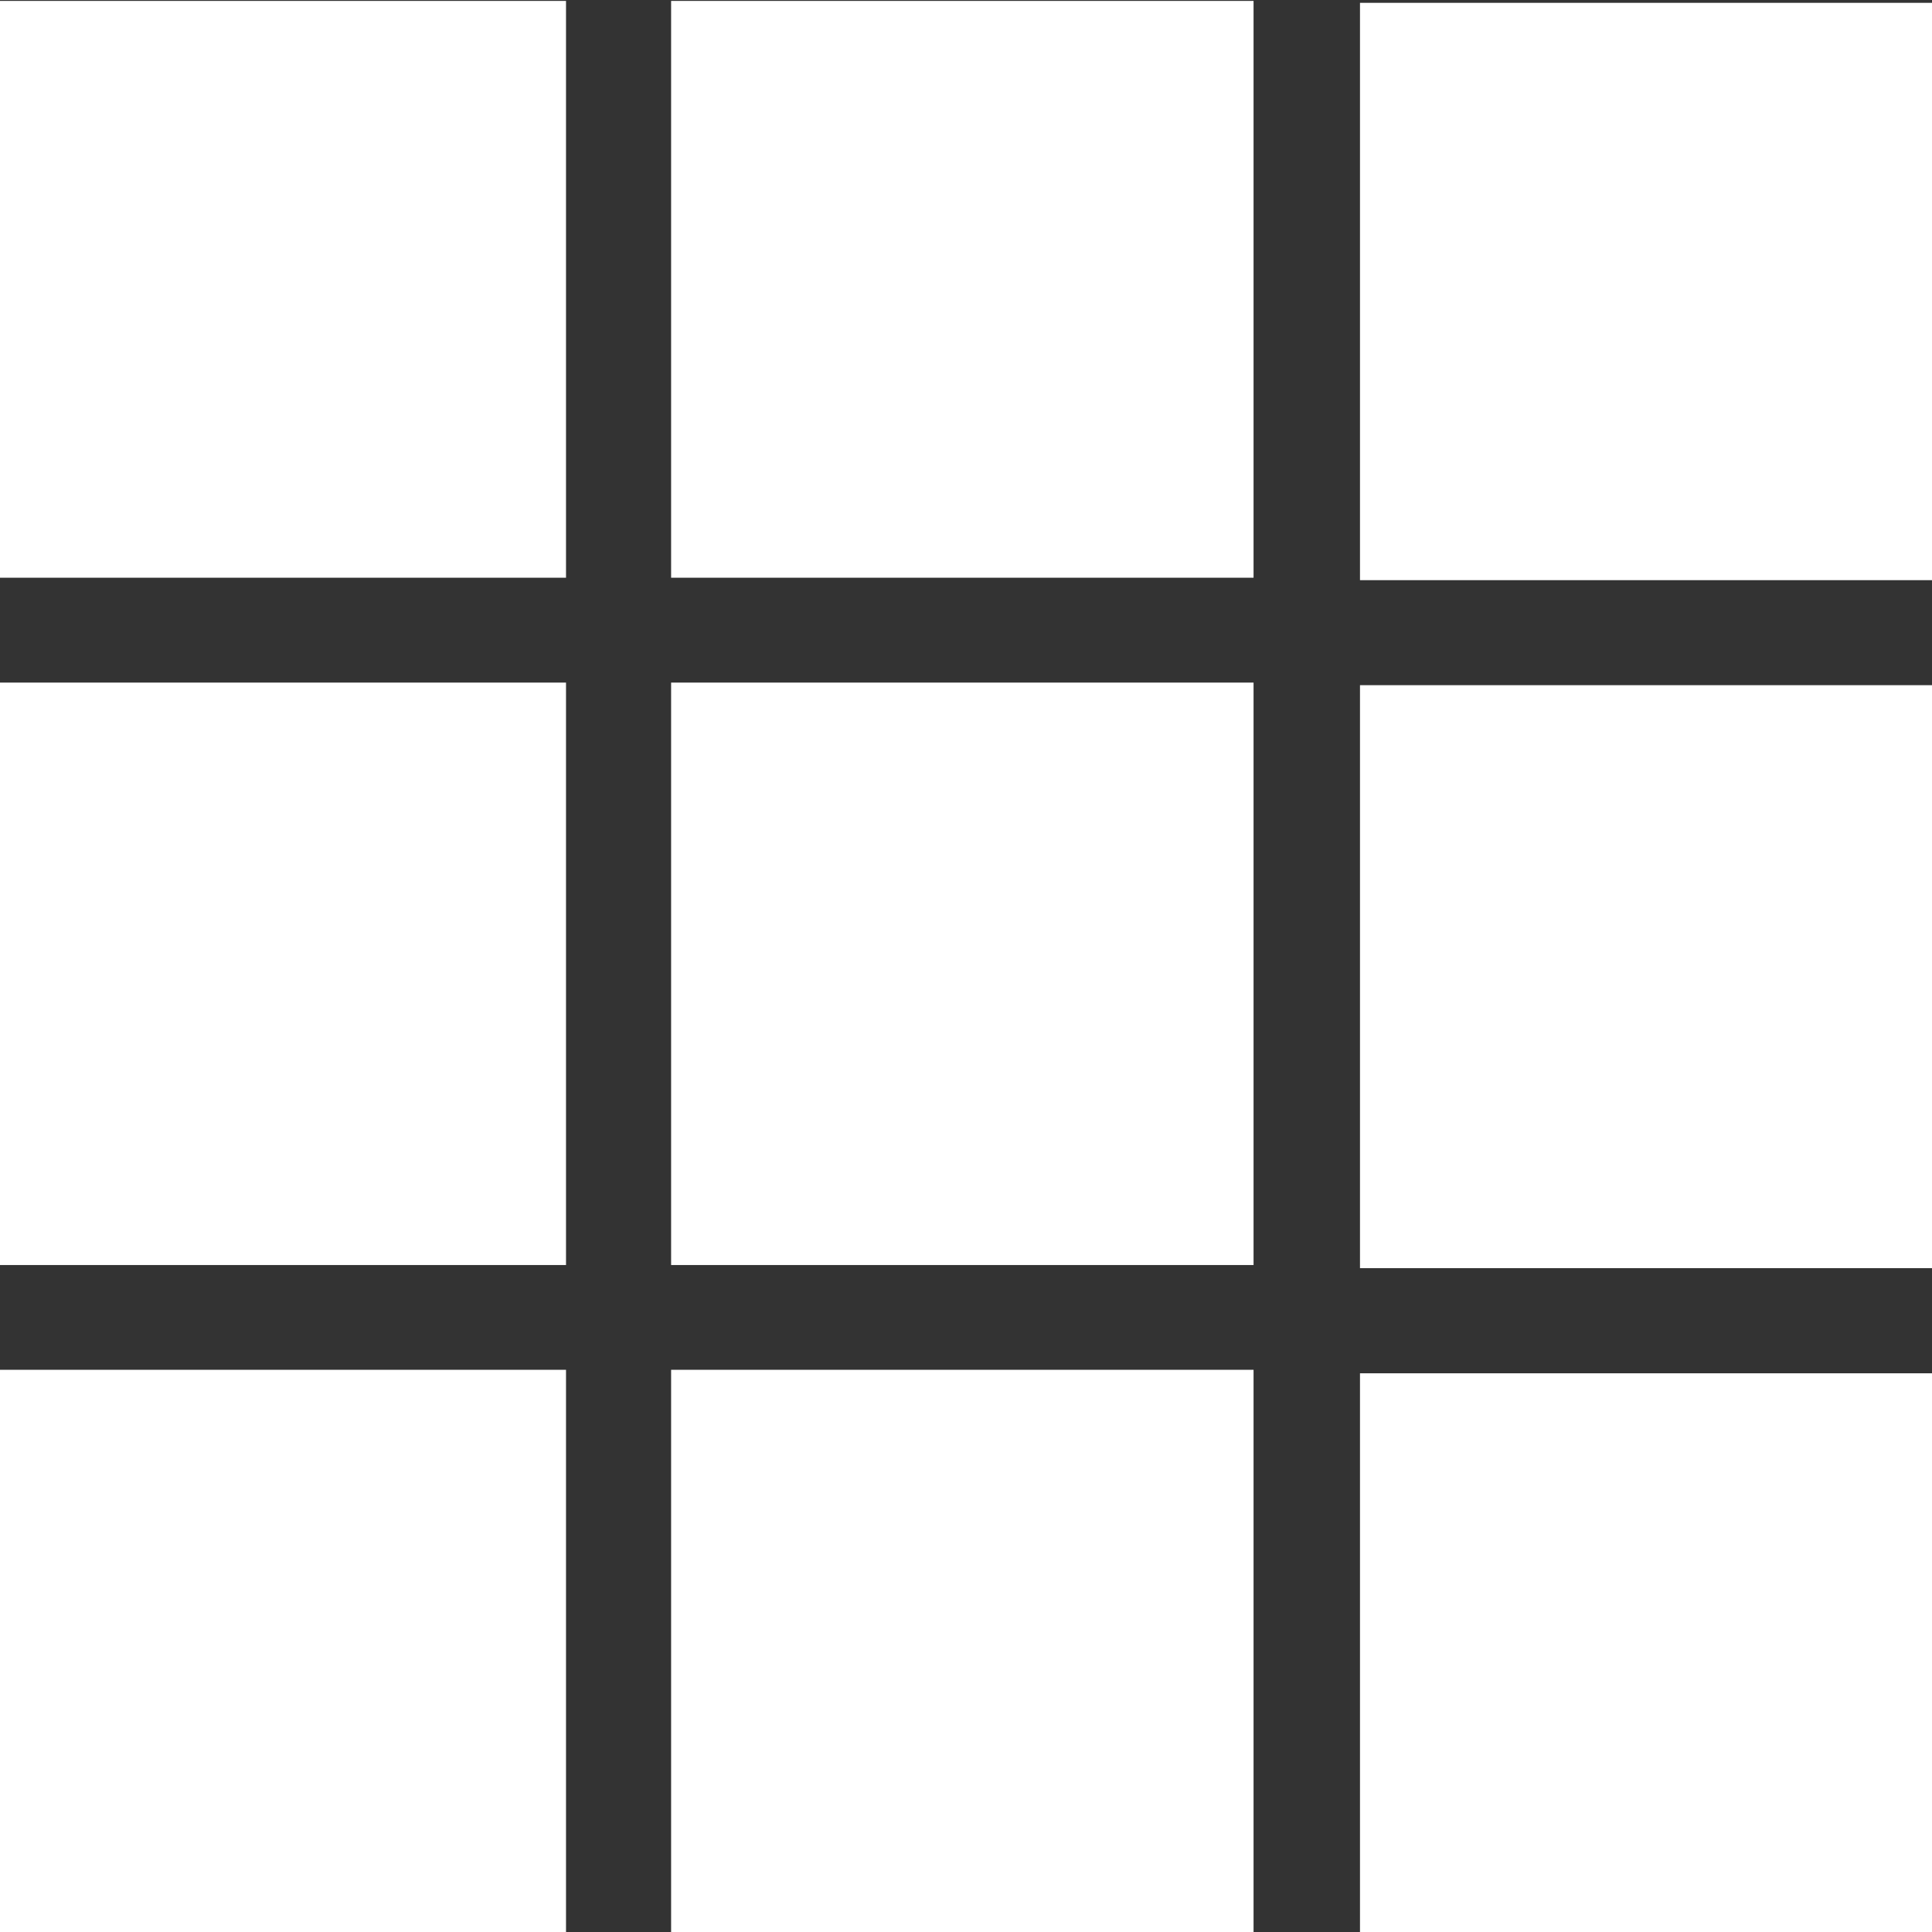
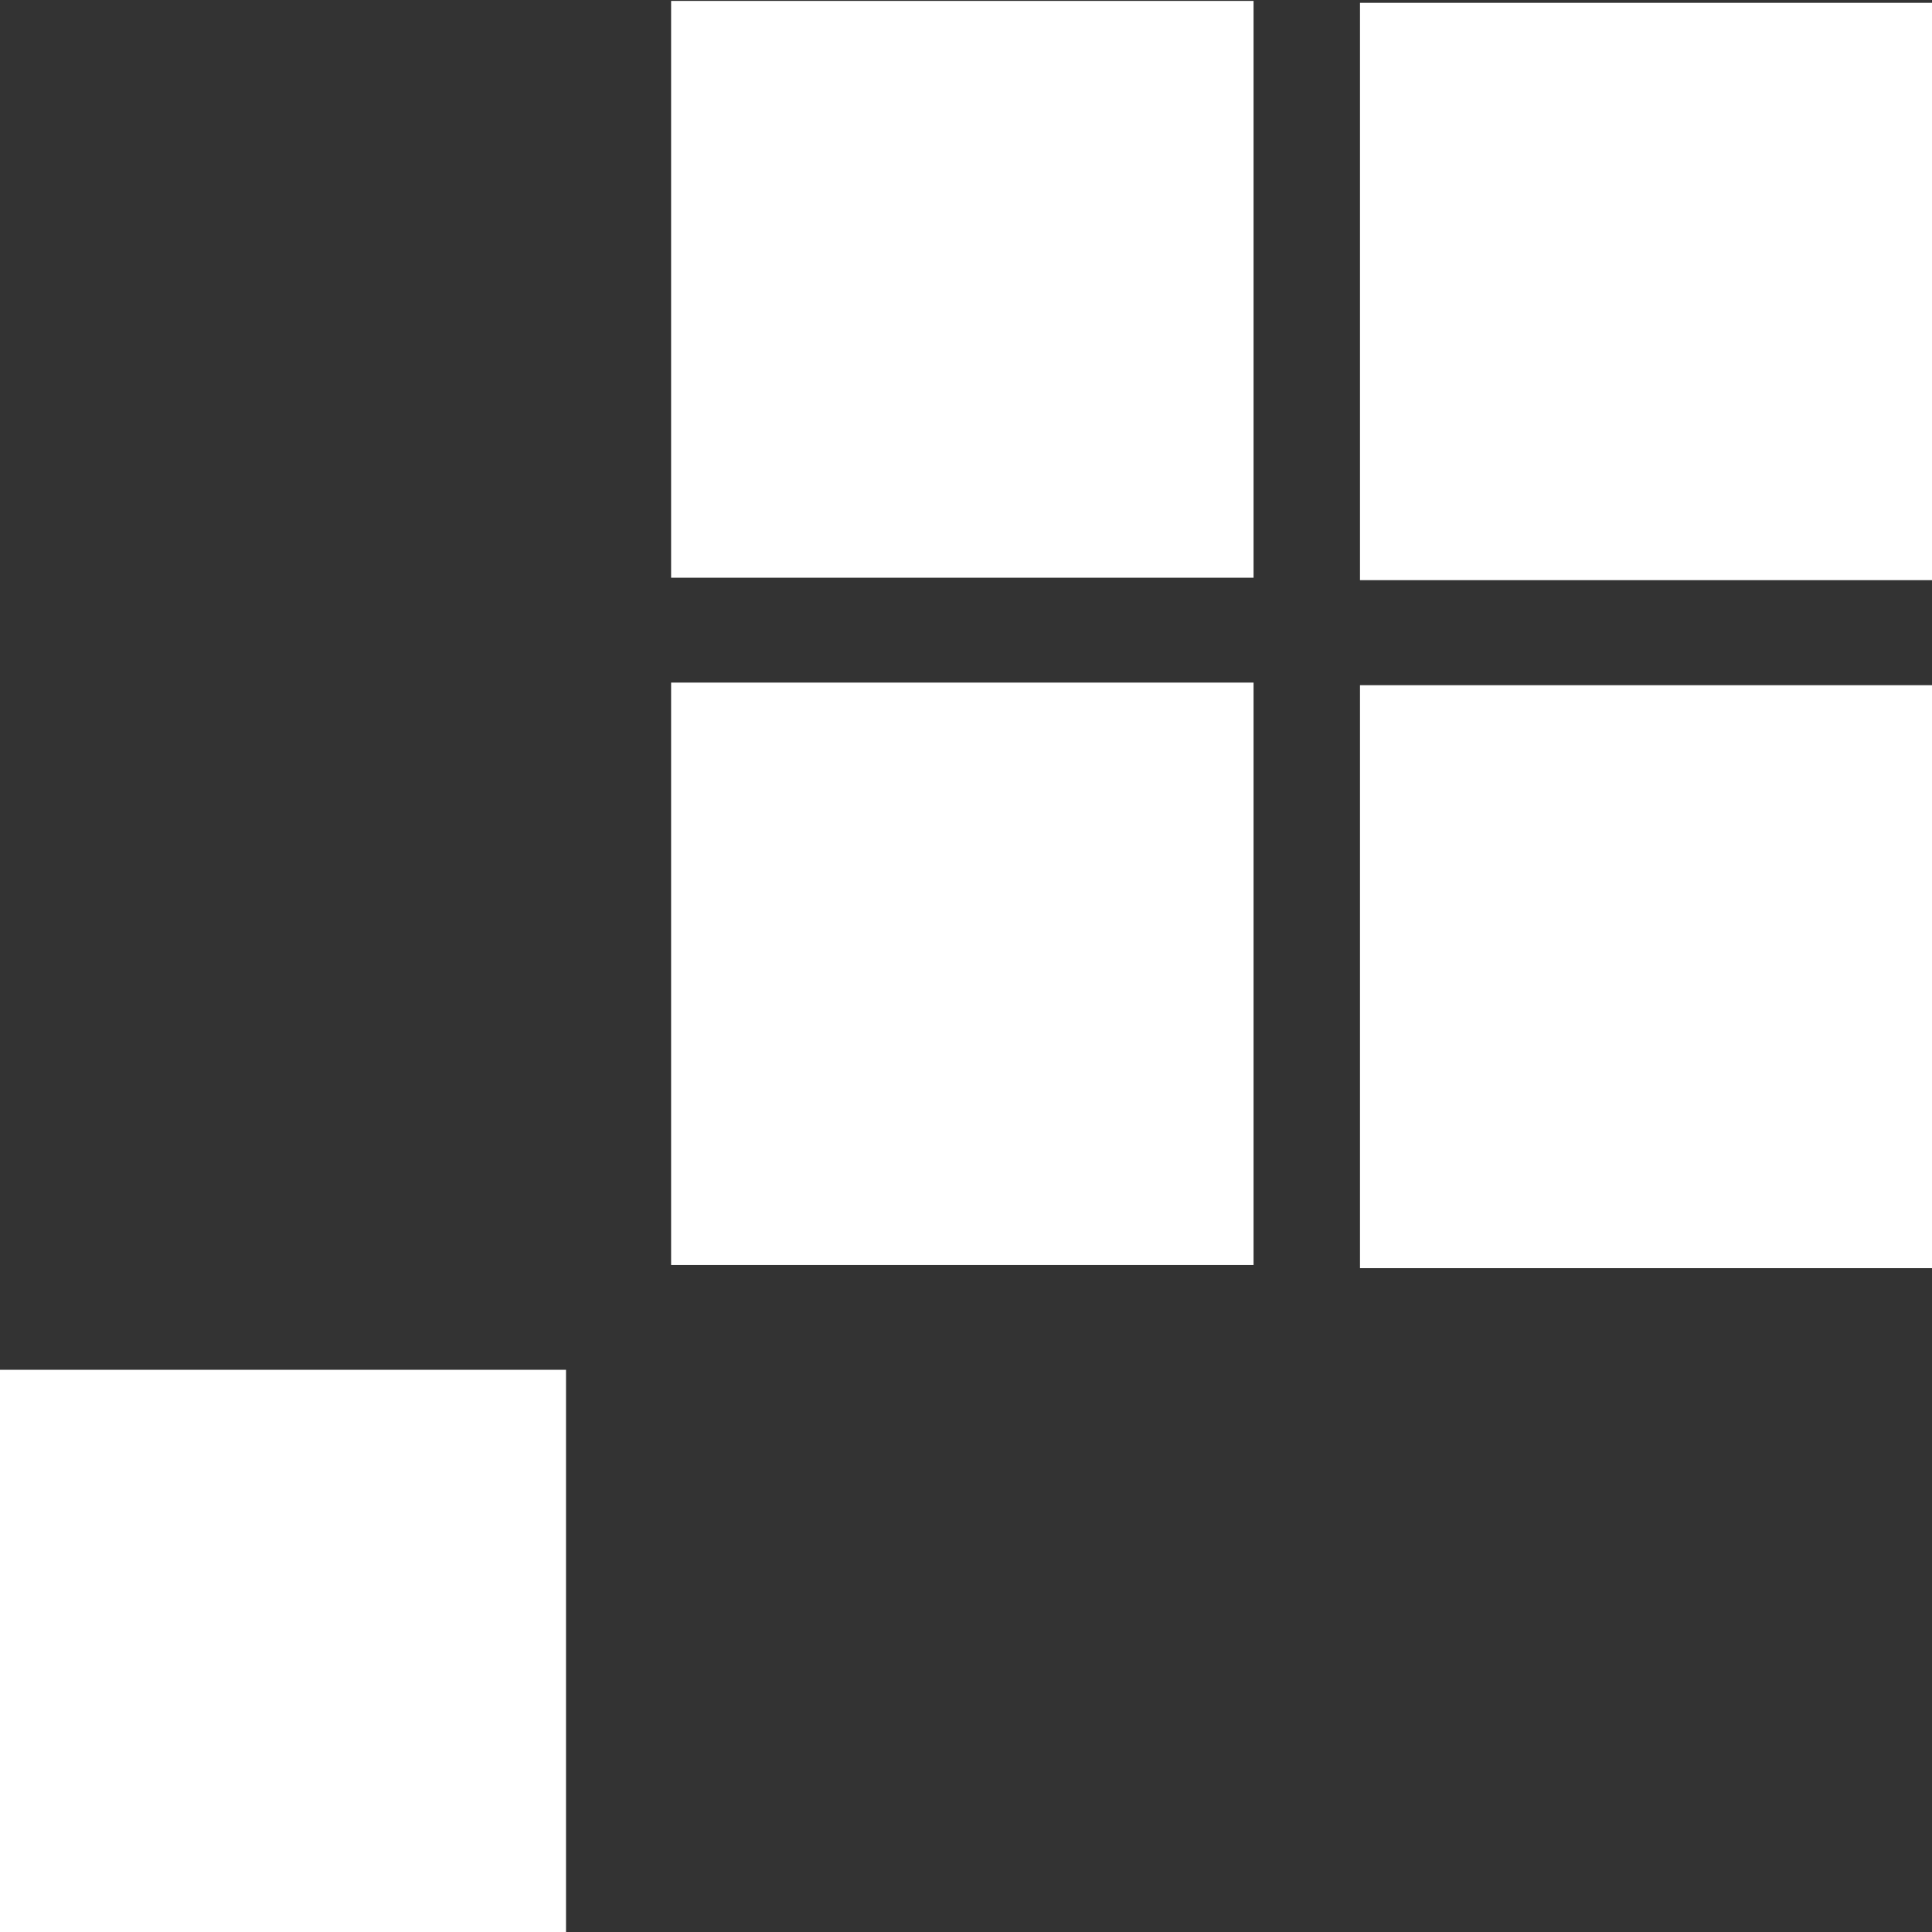
<svg xmlns="http://www.w3.org/2000/svg" height="100" width="100" version="1.1">
  <rect width="100%" height="100%" fill="#333333" stroke="none" />
  <g transform="translate(-325,-482.362)">
    <g transform="matrix(2.857,0,0,2.857,-1490.828,1279.112)">
      <path fill="none" d="m645.83-266.51,1.901,0,0,10.552-1.901,0z" />
      <path fill="none" d="m658.28-266.51,1.901,0,0,10.552-1.901,0z" />
      <path fill="#FFF" d="m647.73-266.51,10.552,0,0,10.552-10.552,0z" />
      <path fill="#FFF" d="m647.73-278.86,10.552,0,0,10.45-10.552,0z" />
-       <path fill="#FFF" d="m647.73-254.06,10.552,0,0,10.196-10.552,0z" />
-       <path fill="#FFF" d="m635.54-278.86,10.286,0,0,10.45-10.286,0z" />
-       <path fill="#FFF" d="m635.54-266.51,10.286,0,0,10.552-10.286,0z" />
      <path fill="#FFF" d="m635.54-254.06,10.286,0,0,10.196-10.286,0z" />
      <path d="m59.989,102.1,0,20.35,19.662,0,0.315,0,0-20.35-0.315,0z" transform="matrix(0.519,0,0,0.519,629.076,-319.453)" fill="#FFF" />
      <path d="m59.989,98.434,19.662,0,0.315,0,0-20.153-19.977,0z" transform="matrix(0.519,0,0,0.519,629.076,-319.453)" fill="#FFF" />
-       <path d="m79.966,126.12-0.315,0-19.662,0,0,19.663,19.977,0z" transform="matrix(0.519,0,0,0.519,629.076,-319.453)" fill="#FFF" />
    </g>
  </g>
</svg>